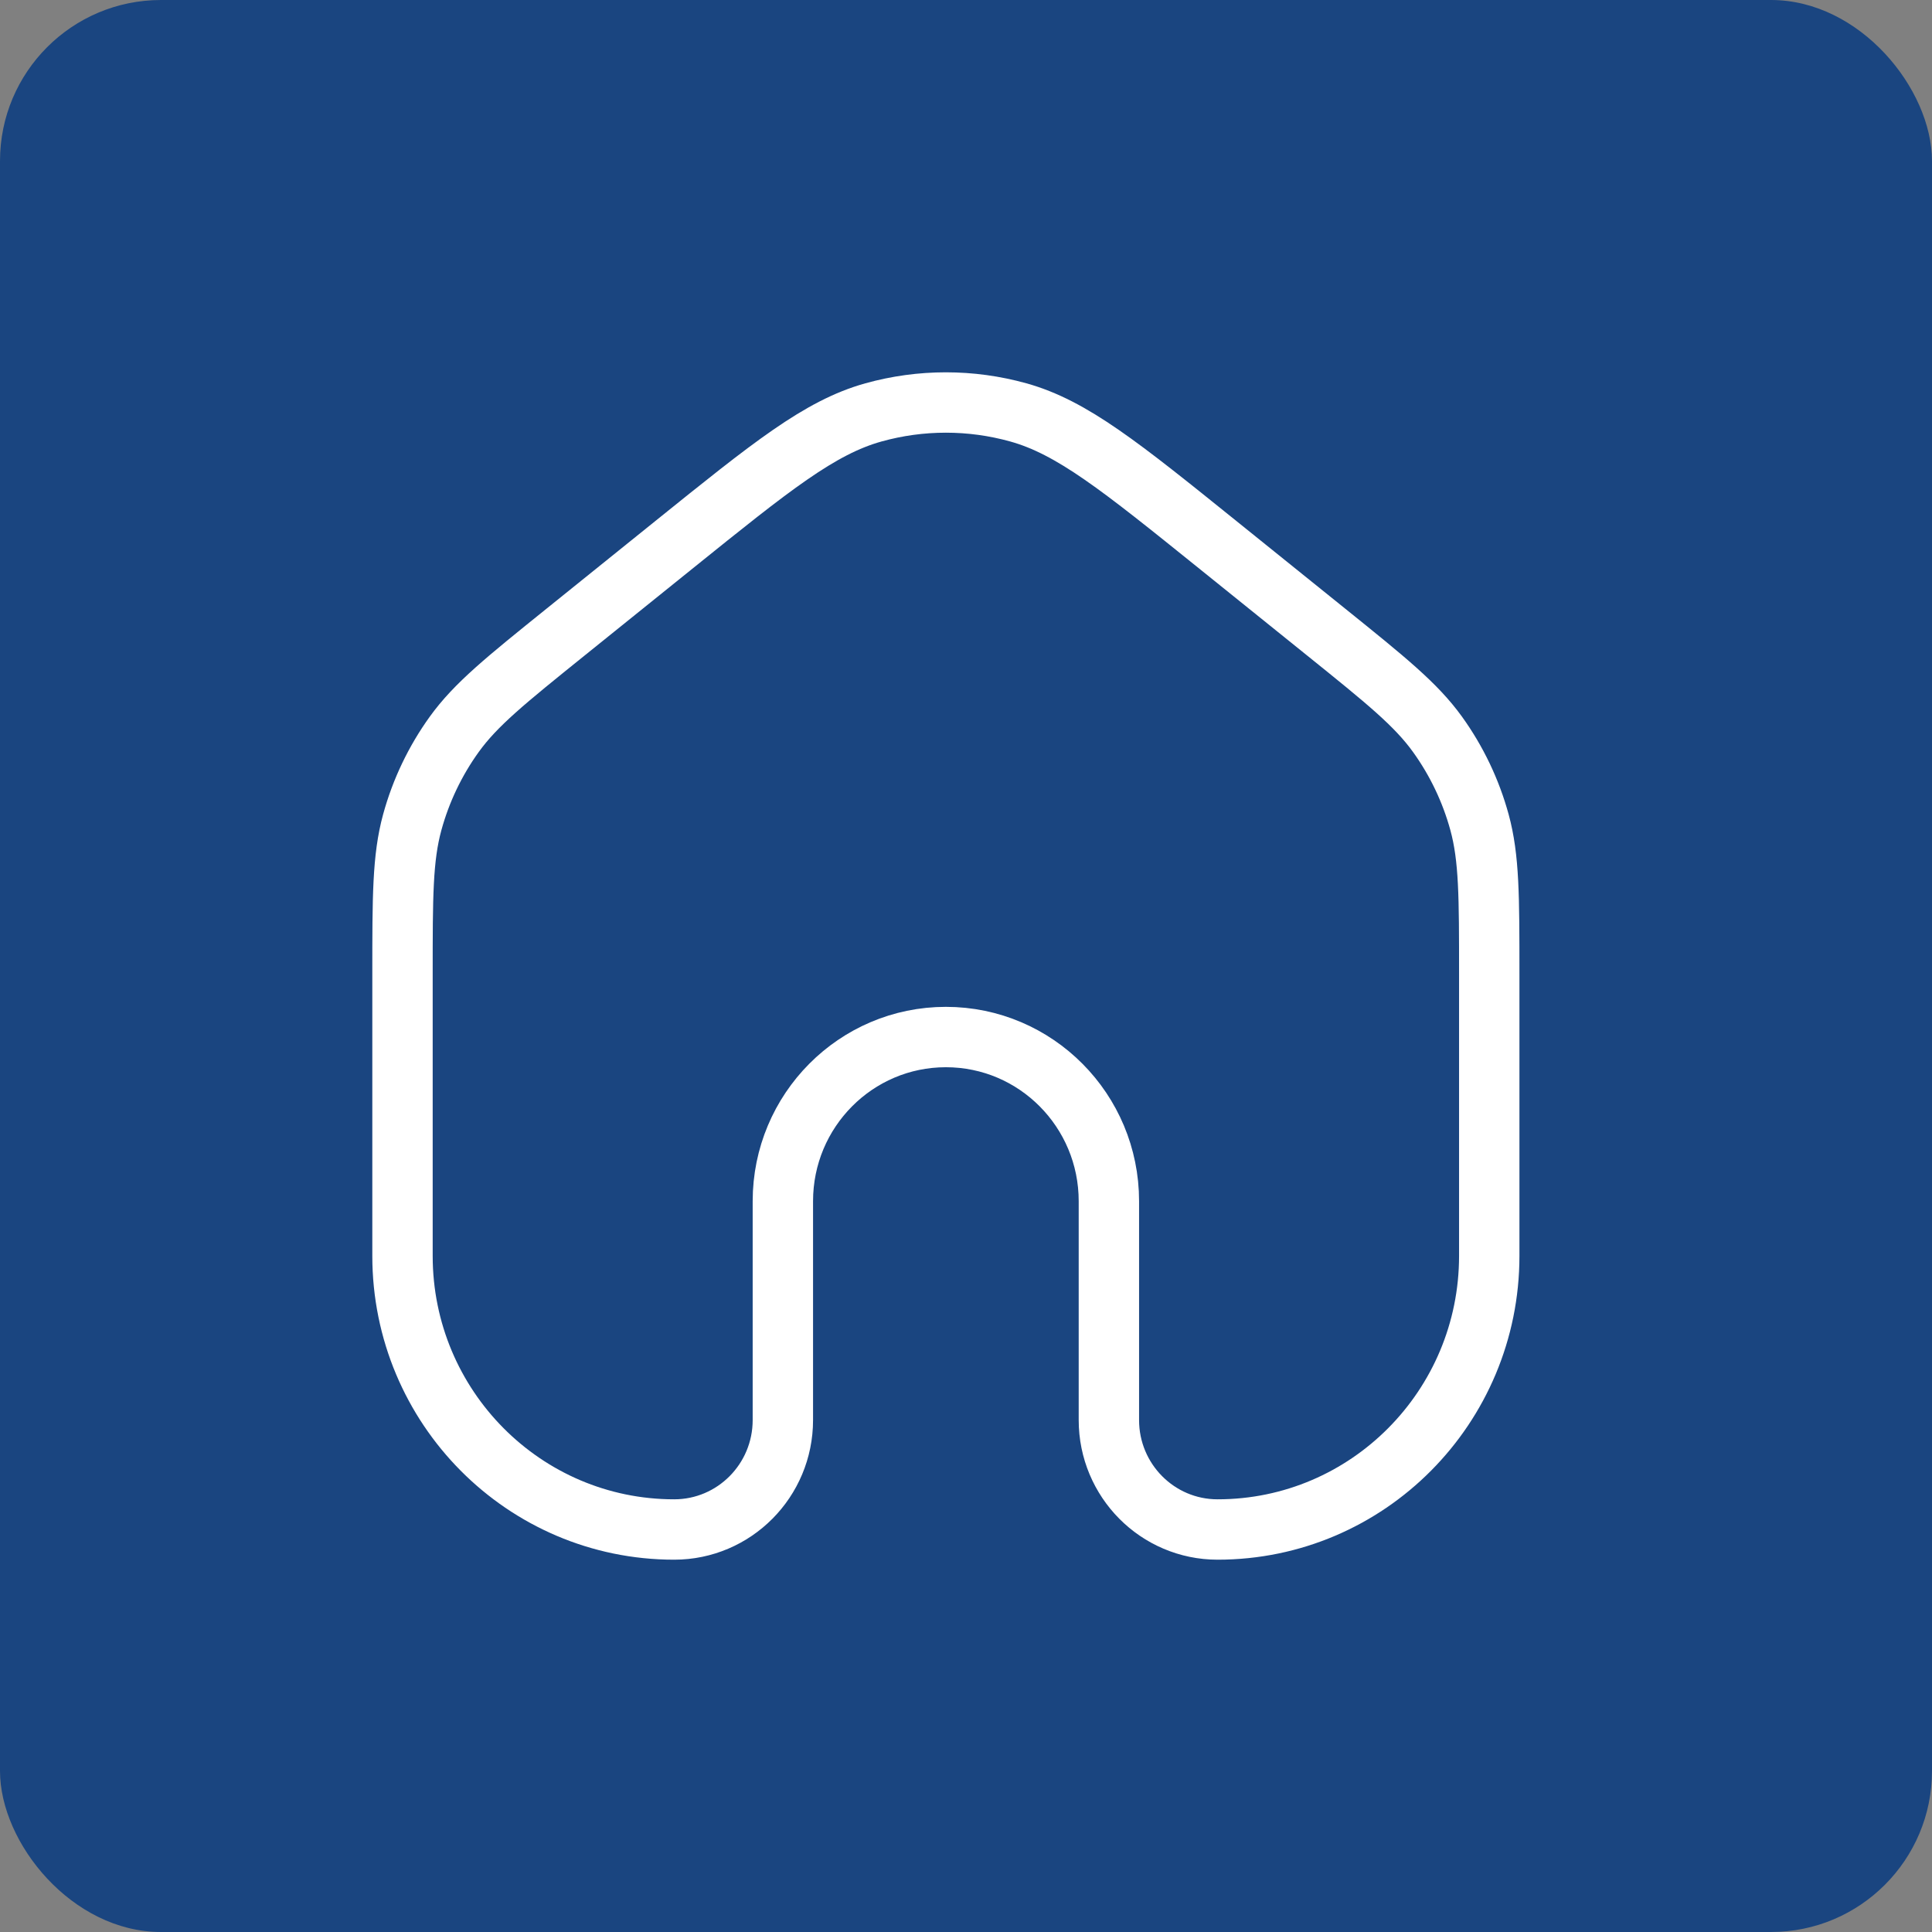
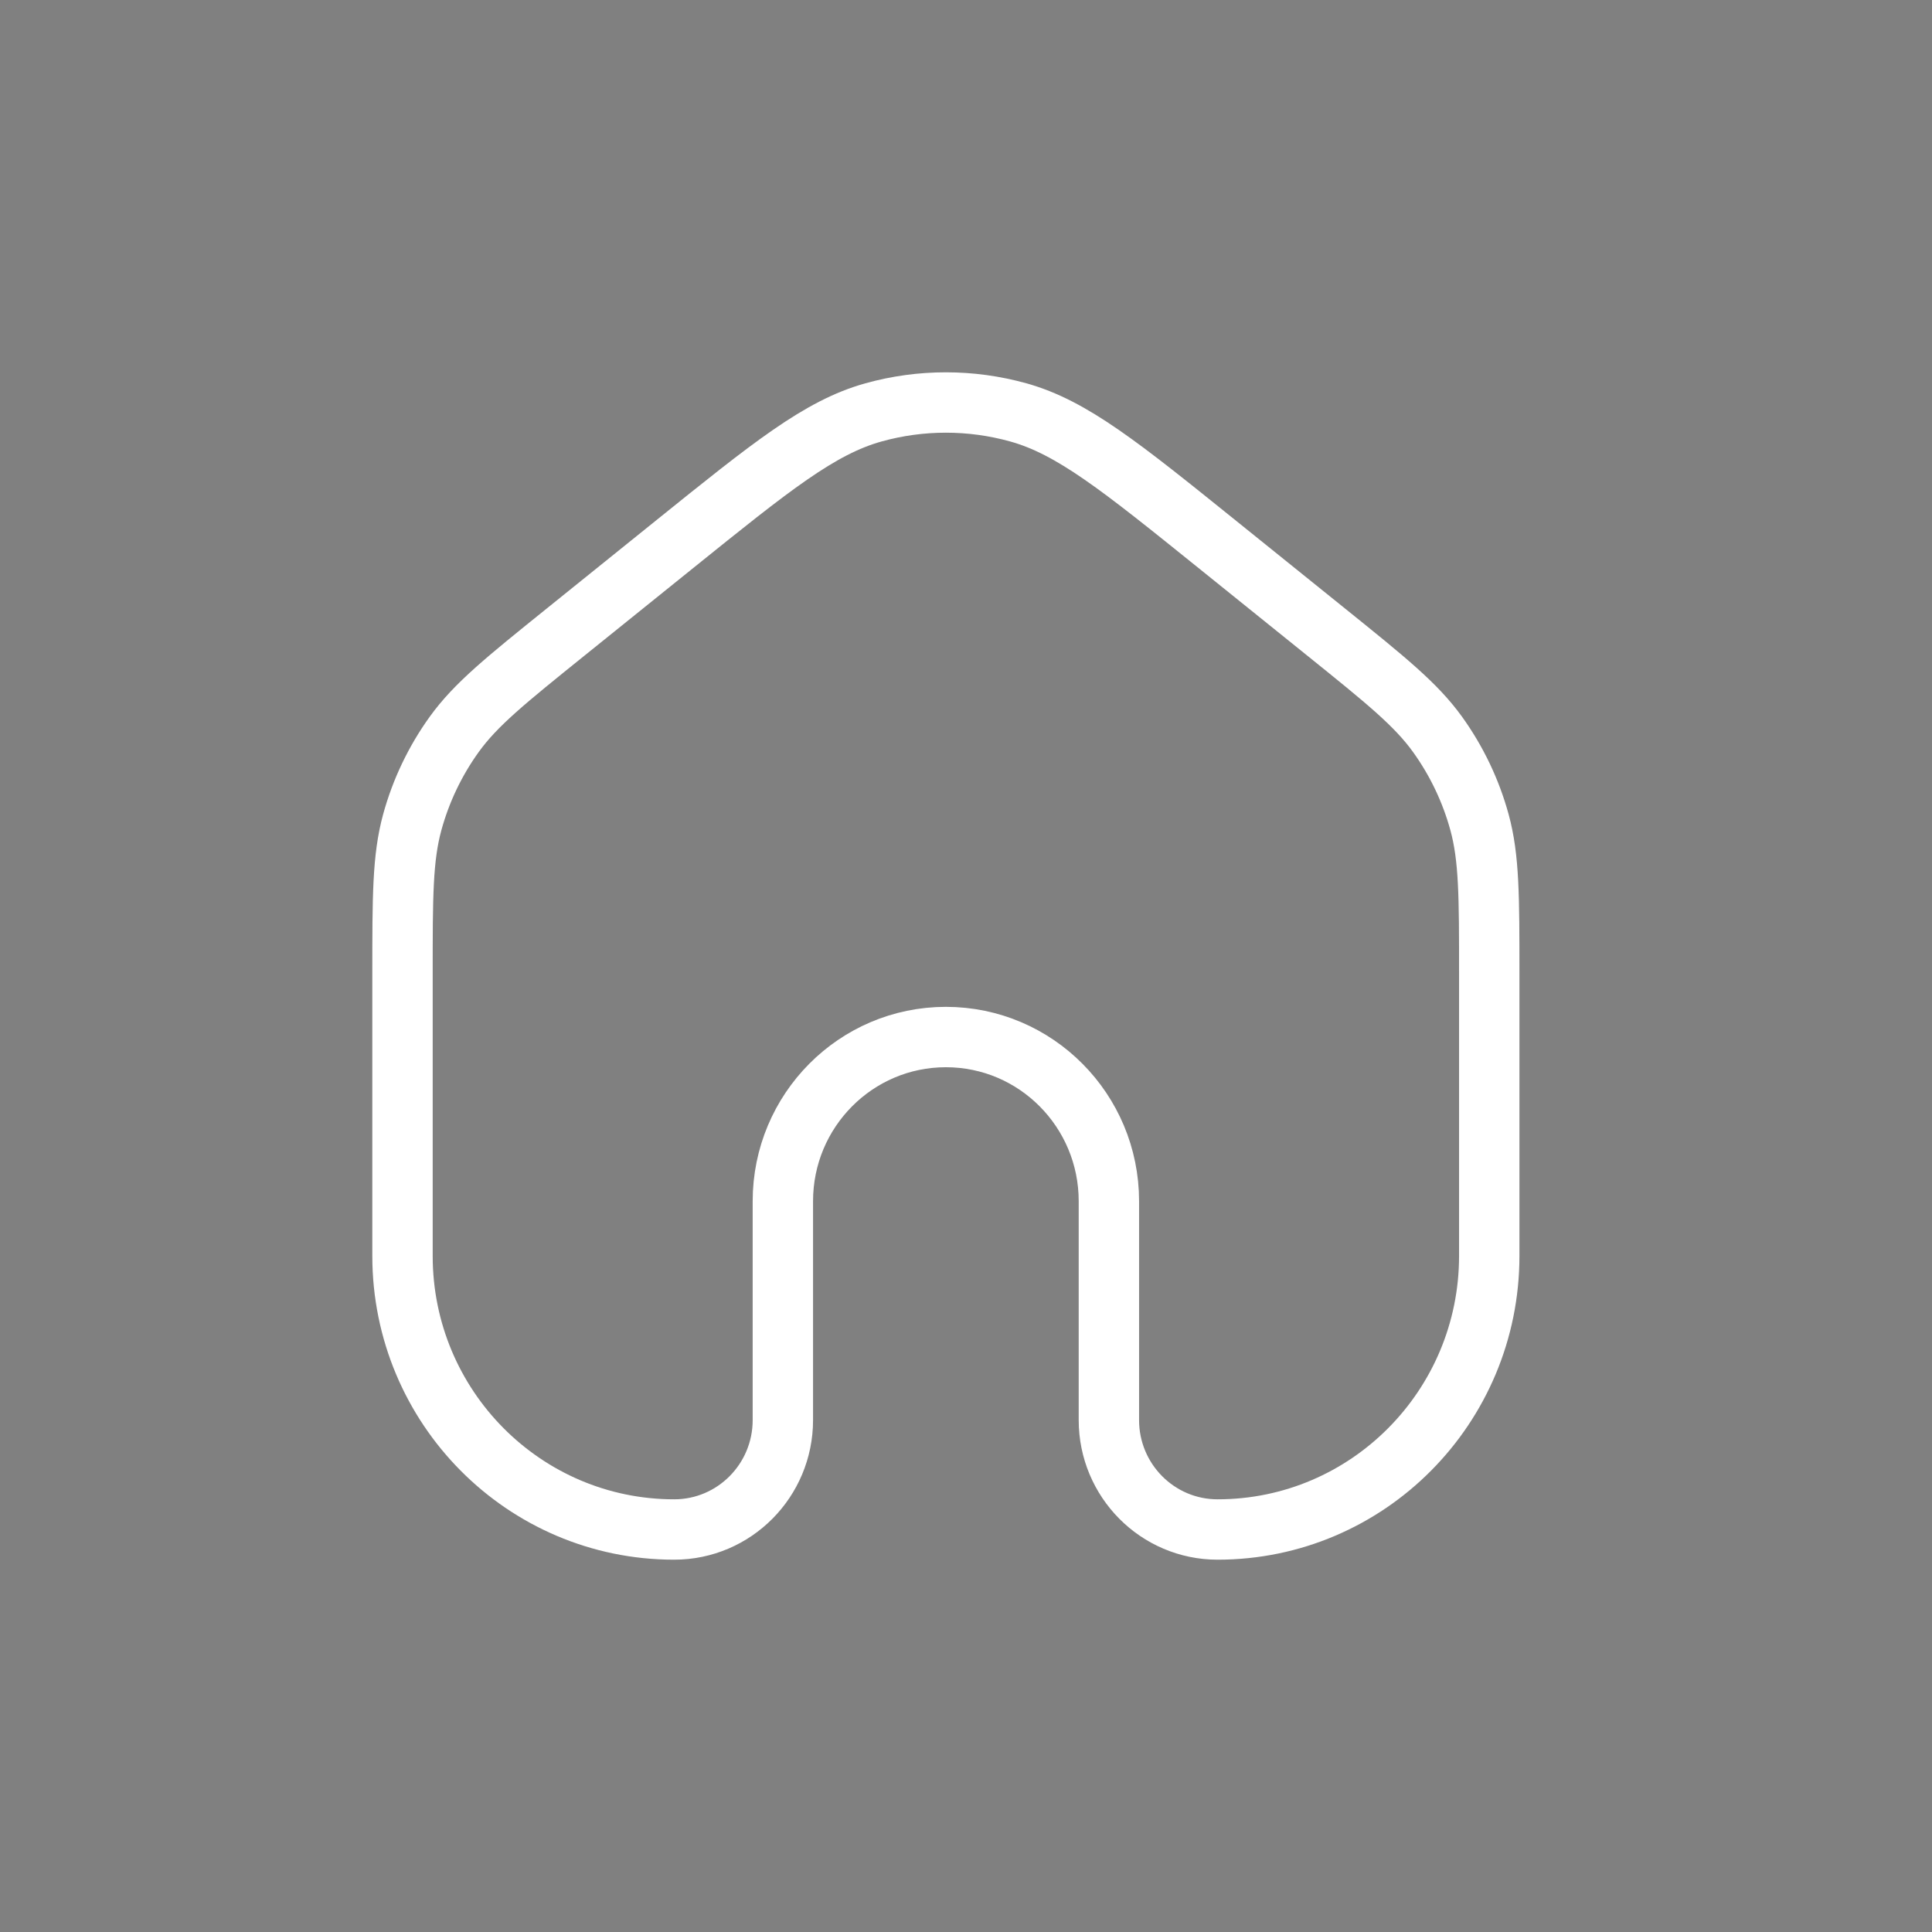
<svg xmlns="http://www.w3.org/2000/svg" width="48" height="48" viewBox="0 0 48 48" fill="none">
  <rect x="0" y="0" width="48" height="48" fill="#808080" stroke="none" />
-   <rect width="48" height="48" rx="4" fill="#1A4580" />
  <path d="M37 31.203V24.195C37 22.276 37 21.316 36.758 20.43C36.543 19.645 36.19 18.905 35.715 18.245C35.179 17.501 34.435 16.902 32.947 15.703L30.247 13.528C27.839 11.588 26.635 10.618 25.3 10.246C24.122 9.918 22.878 9.918 21.7 10.246C20.365 10.618 19.161 11.588 16.753 13.528L14.053 15.703C12.565 16.902 11.821 17.501 11.285 18.245C10.81 18.905 10.457 19.645 10.242 20.43C10 21.316 10 22.276 10 24.195V31.203C10 34.957 13.022 38 16.75 38C18.241 38 19.45 36.783 19.45 35.281V29.843C19.45 27.591 21.263 25.765 23.5 25.765C25.737 25.765 27.55 27.591 27.55 29.843V35.281C27.55 36.783 28.759 38 30.25 38C33.978 38 37 34.957 37 31.203Z" stroke="white" stroke-width="1.5" stroke-linecap="round" stroke-linejoin="round" />
</svg>